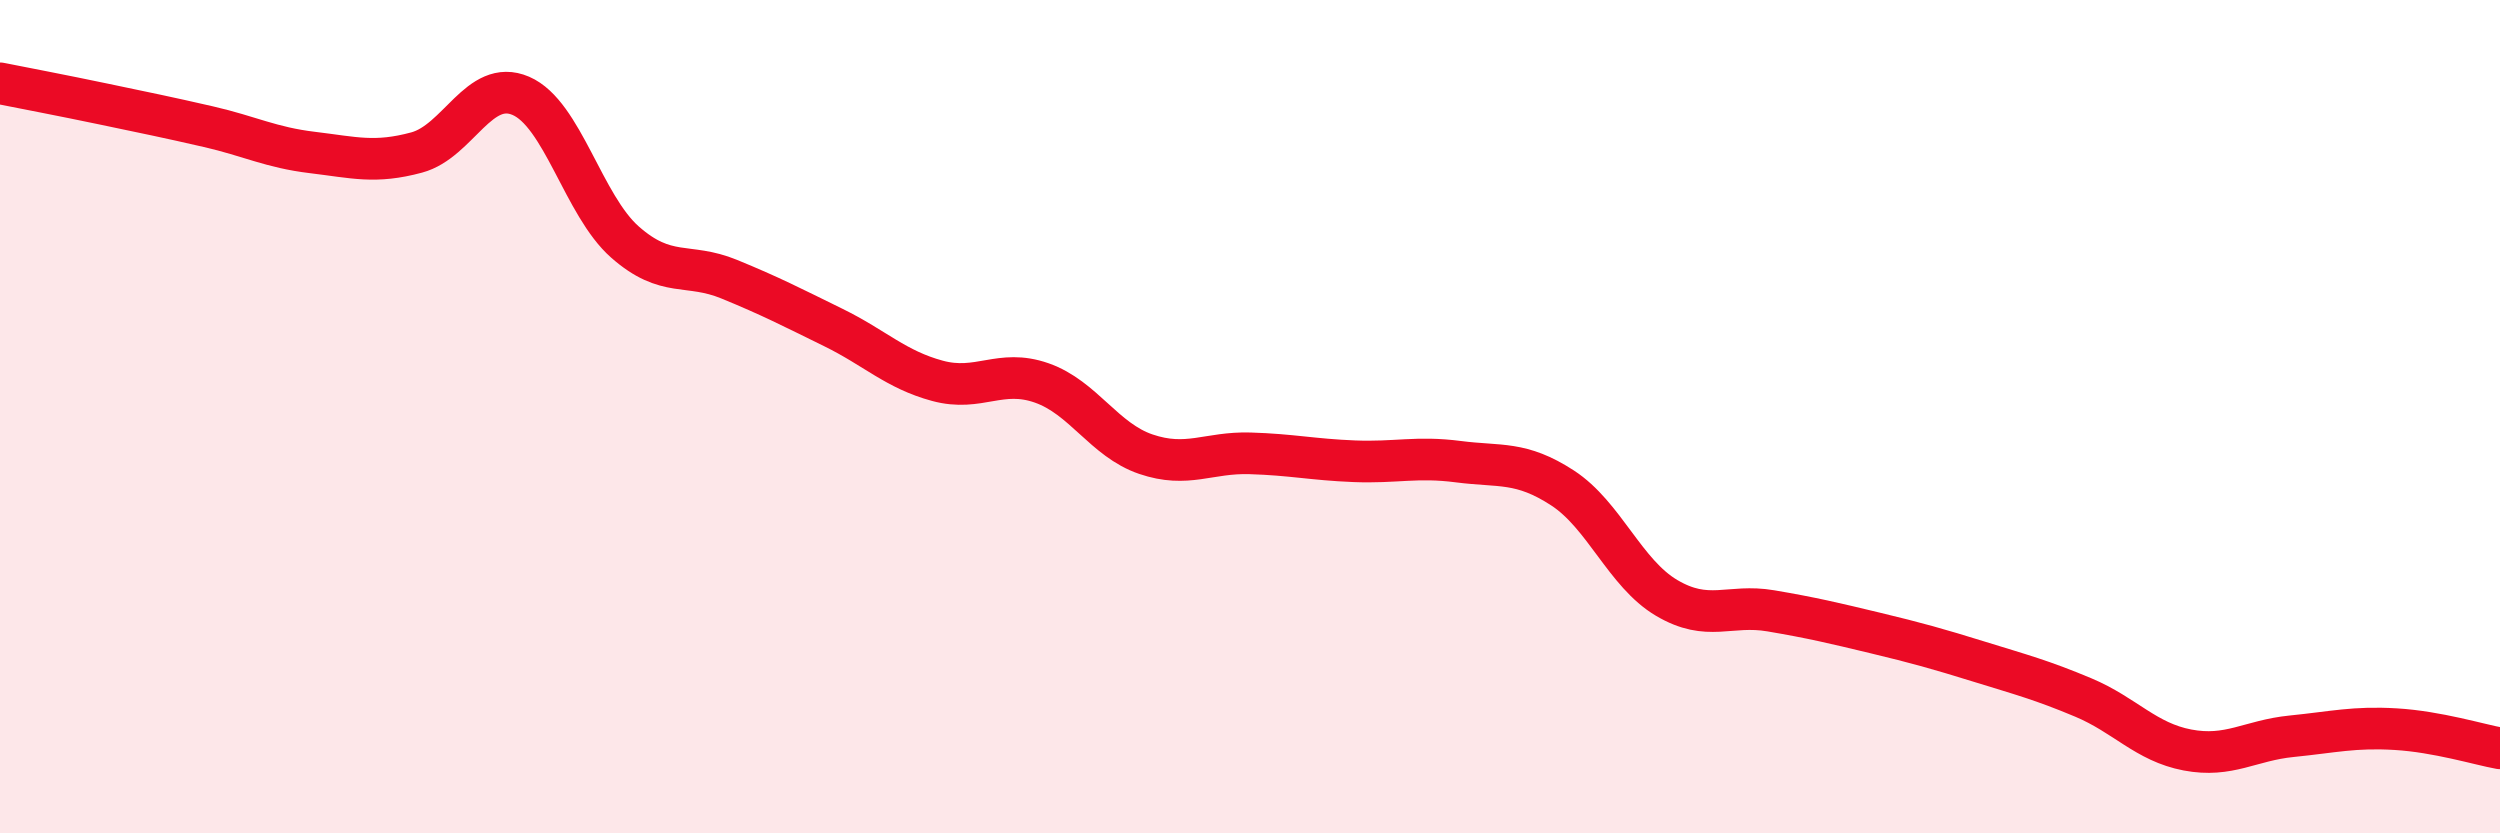
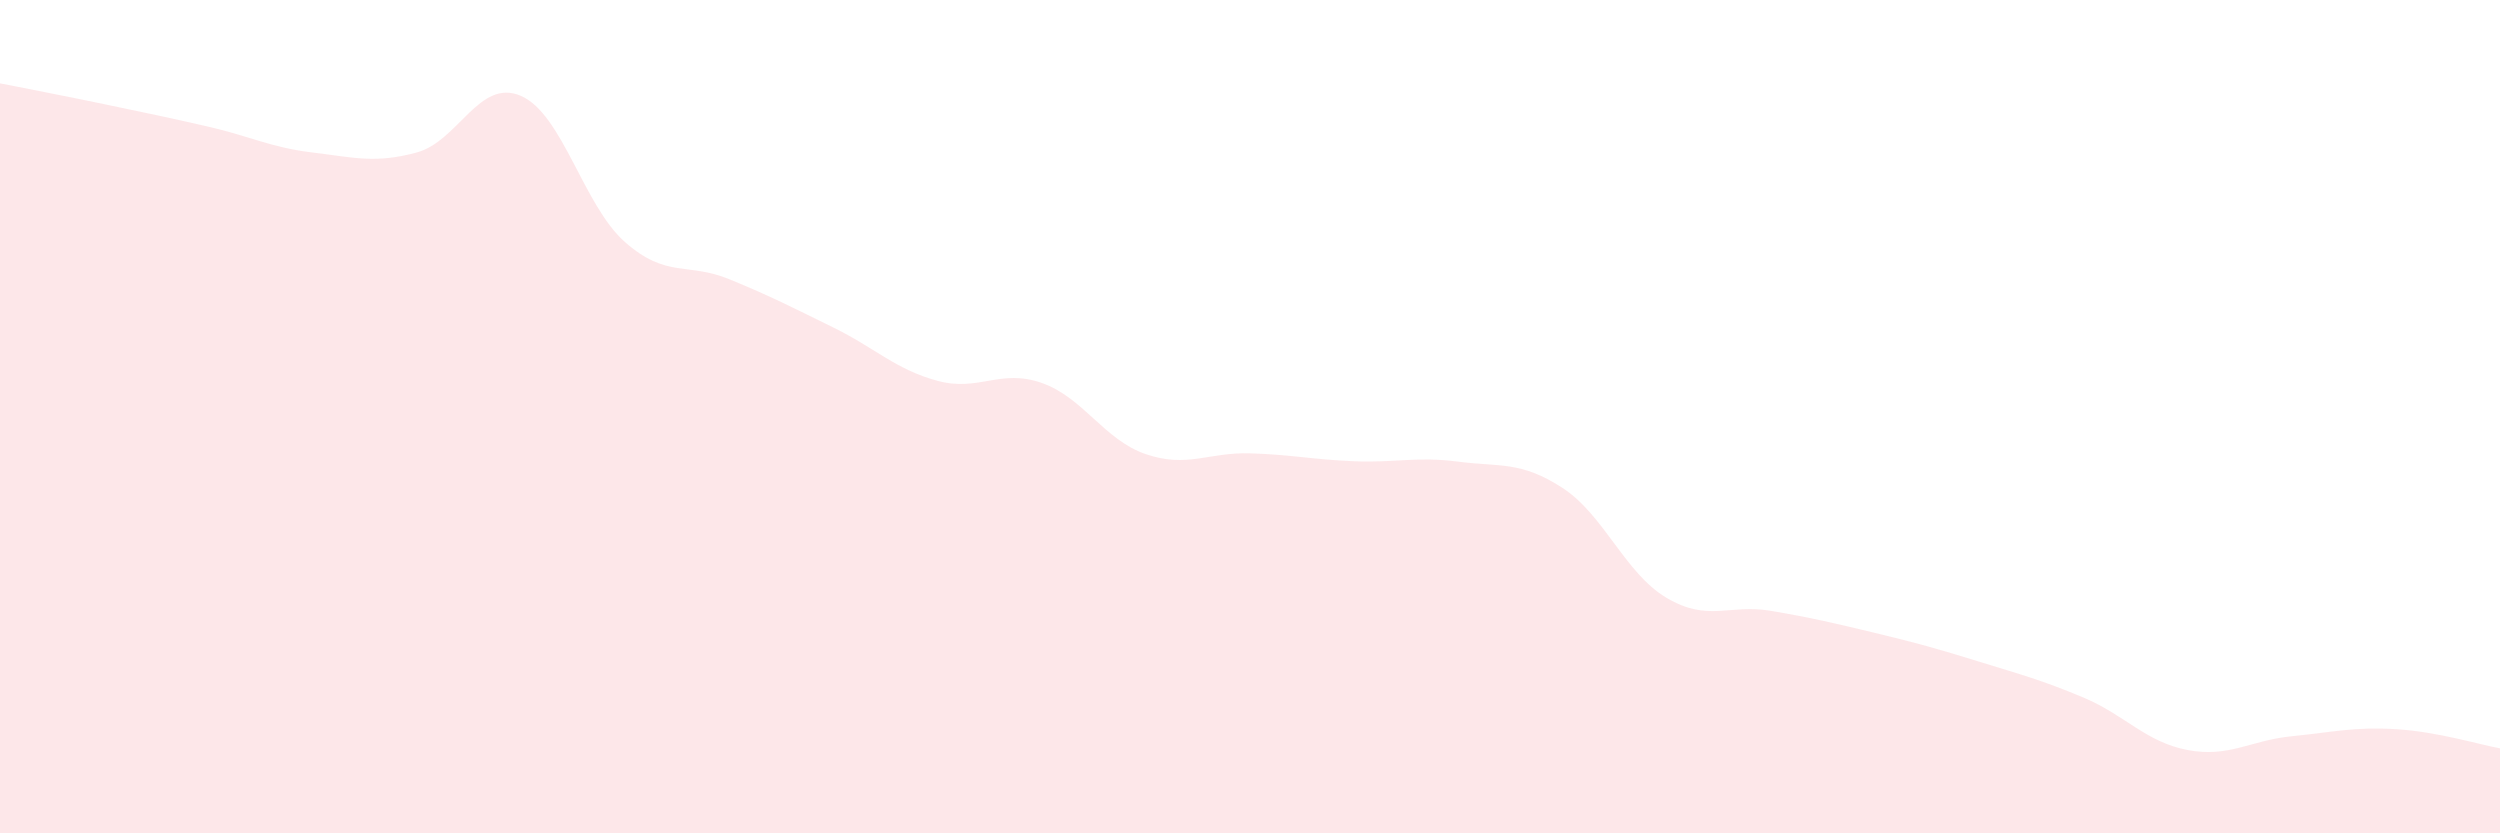
<svg xmlns="http://www.w3.org/2000/svg" width="60" height="20" viewBox="0 0 60 20">
  <path d="M 0,2 C 0.5,2.1 1.5,2.29 2.5,2.5 C 3.5,2.71 4,2.81 5,3.04 C 6,3.27 6.5,3.54 7.5,3.66 C 8.5,3.78 9,3.93 10,3.66 C 11,3.39 11.5,1.87 12.5,2.3 C 13.5,2.73 14,4.93 15,5.81 C 16,6.69 16.5,6.29 17.5,6.7 C 18.5,7.11 19,7.37 20,7.86 C 21,8.35 21.5,8.87 22.5,9.14 C 23.5,9.41 24,8.84 25,9.19 C 26,9.54 26.5,10.56 27.5,10.9 C 28.5,11.24 29,10.85 30,10.88 C 31,10.91 31.5,11.03 32.5,11.07 C 33.5,11.11 34,10.95 35,11.08 C 36,11.21 36.5,11.06 37.5,11.71 C 38.5,12.36 39,13.76 40,14.35 C 41,14.94 41.5,14.49 42.5,14.66 C 43.5,14.83 44,14.95 45,15.19 C 46,15.43 46.5,15.57 47.5,15.88 C 48.5,16.19 49,16.32 50,16.74 C 51,17.16 51.5,17.81 52.5,18 C 53.5,18.19 54,17.77 55,17.67 C 56,17.57 56.5,17.44 57.5,17.5 C 58.5,17.56 59.5,17.87 60,17.96L60 20L0 20Z" fill="#EB0A25" opacity="0.1" stroke-linecap="round" stroke-linejoin="round" />
-   <path d="M 0,2 C 0.5,2.1 1.5,2.29 2.5,2.5 C 3.5,2.71 4,2.81 5,3.04 C 6,3.27 6.5,3.54 7.5,3.66 C 8.5,3.78 9,3.93 10,3.66 C 11,3.39 11.5,1.87 12.5,2.3 C 13.5,2.73 14,4.93 15,5.81 C 16,6.69 16.5,6.29 17.5,6.7 C 18.5,7.11 19,7.37 20,7.86 C 21,8.35 21.5,8.87 22.5,9.14 C 23.5,9.41 24,8.84 25,9.19 C 26,9.54 26.5,10.56 27.5,10.9 C 28.5,11.24 29,10.85 30,10.88 C 31,10.91 31.5,11.03 32.5,11.07 C 33.5,11.11 34,10.95 35,11.08 C 36,11.21 36.5,11.06 37.5,11.71 C 38.5,12.36 39,13.76 40,14.35 C 41,14.94 41.5,14.49 42.5,14.66 C 43.5,14.83 44,14.95 45,15.19 C 46,15.43 46.5,15.57 47.5,15.88 C 48.5,16.19 49,16.32 50,16.74 C 51,17.16 51.5,17.81 52.5,18 C 53.5,18.19 54,17.77 55,17.67 C 56,17.57 56.5,17.44 57.5,17.5 C 58.5,17.56 59.5,17.87 60,17.96" stroke="#EB0A25" stroke-width="1" fill="none" stroke-linecap="round" stroke-linejoin="round" />
</svg>